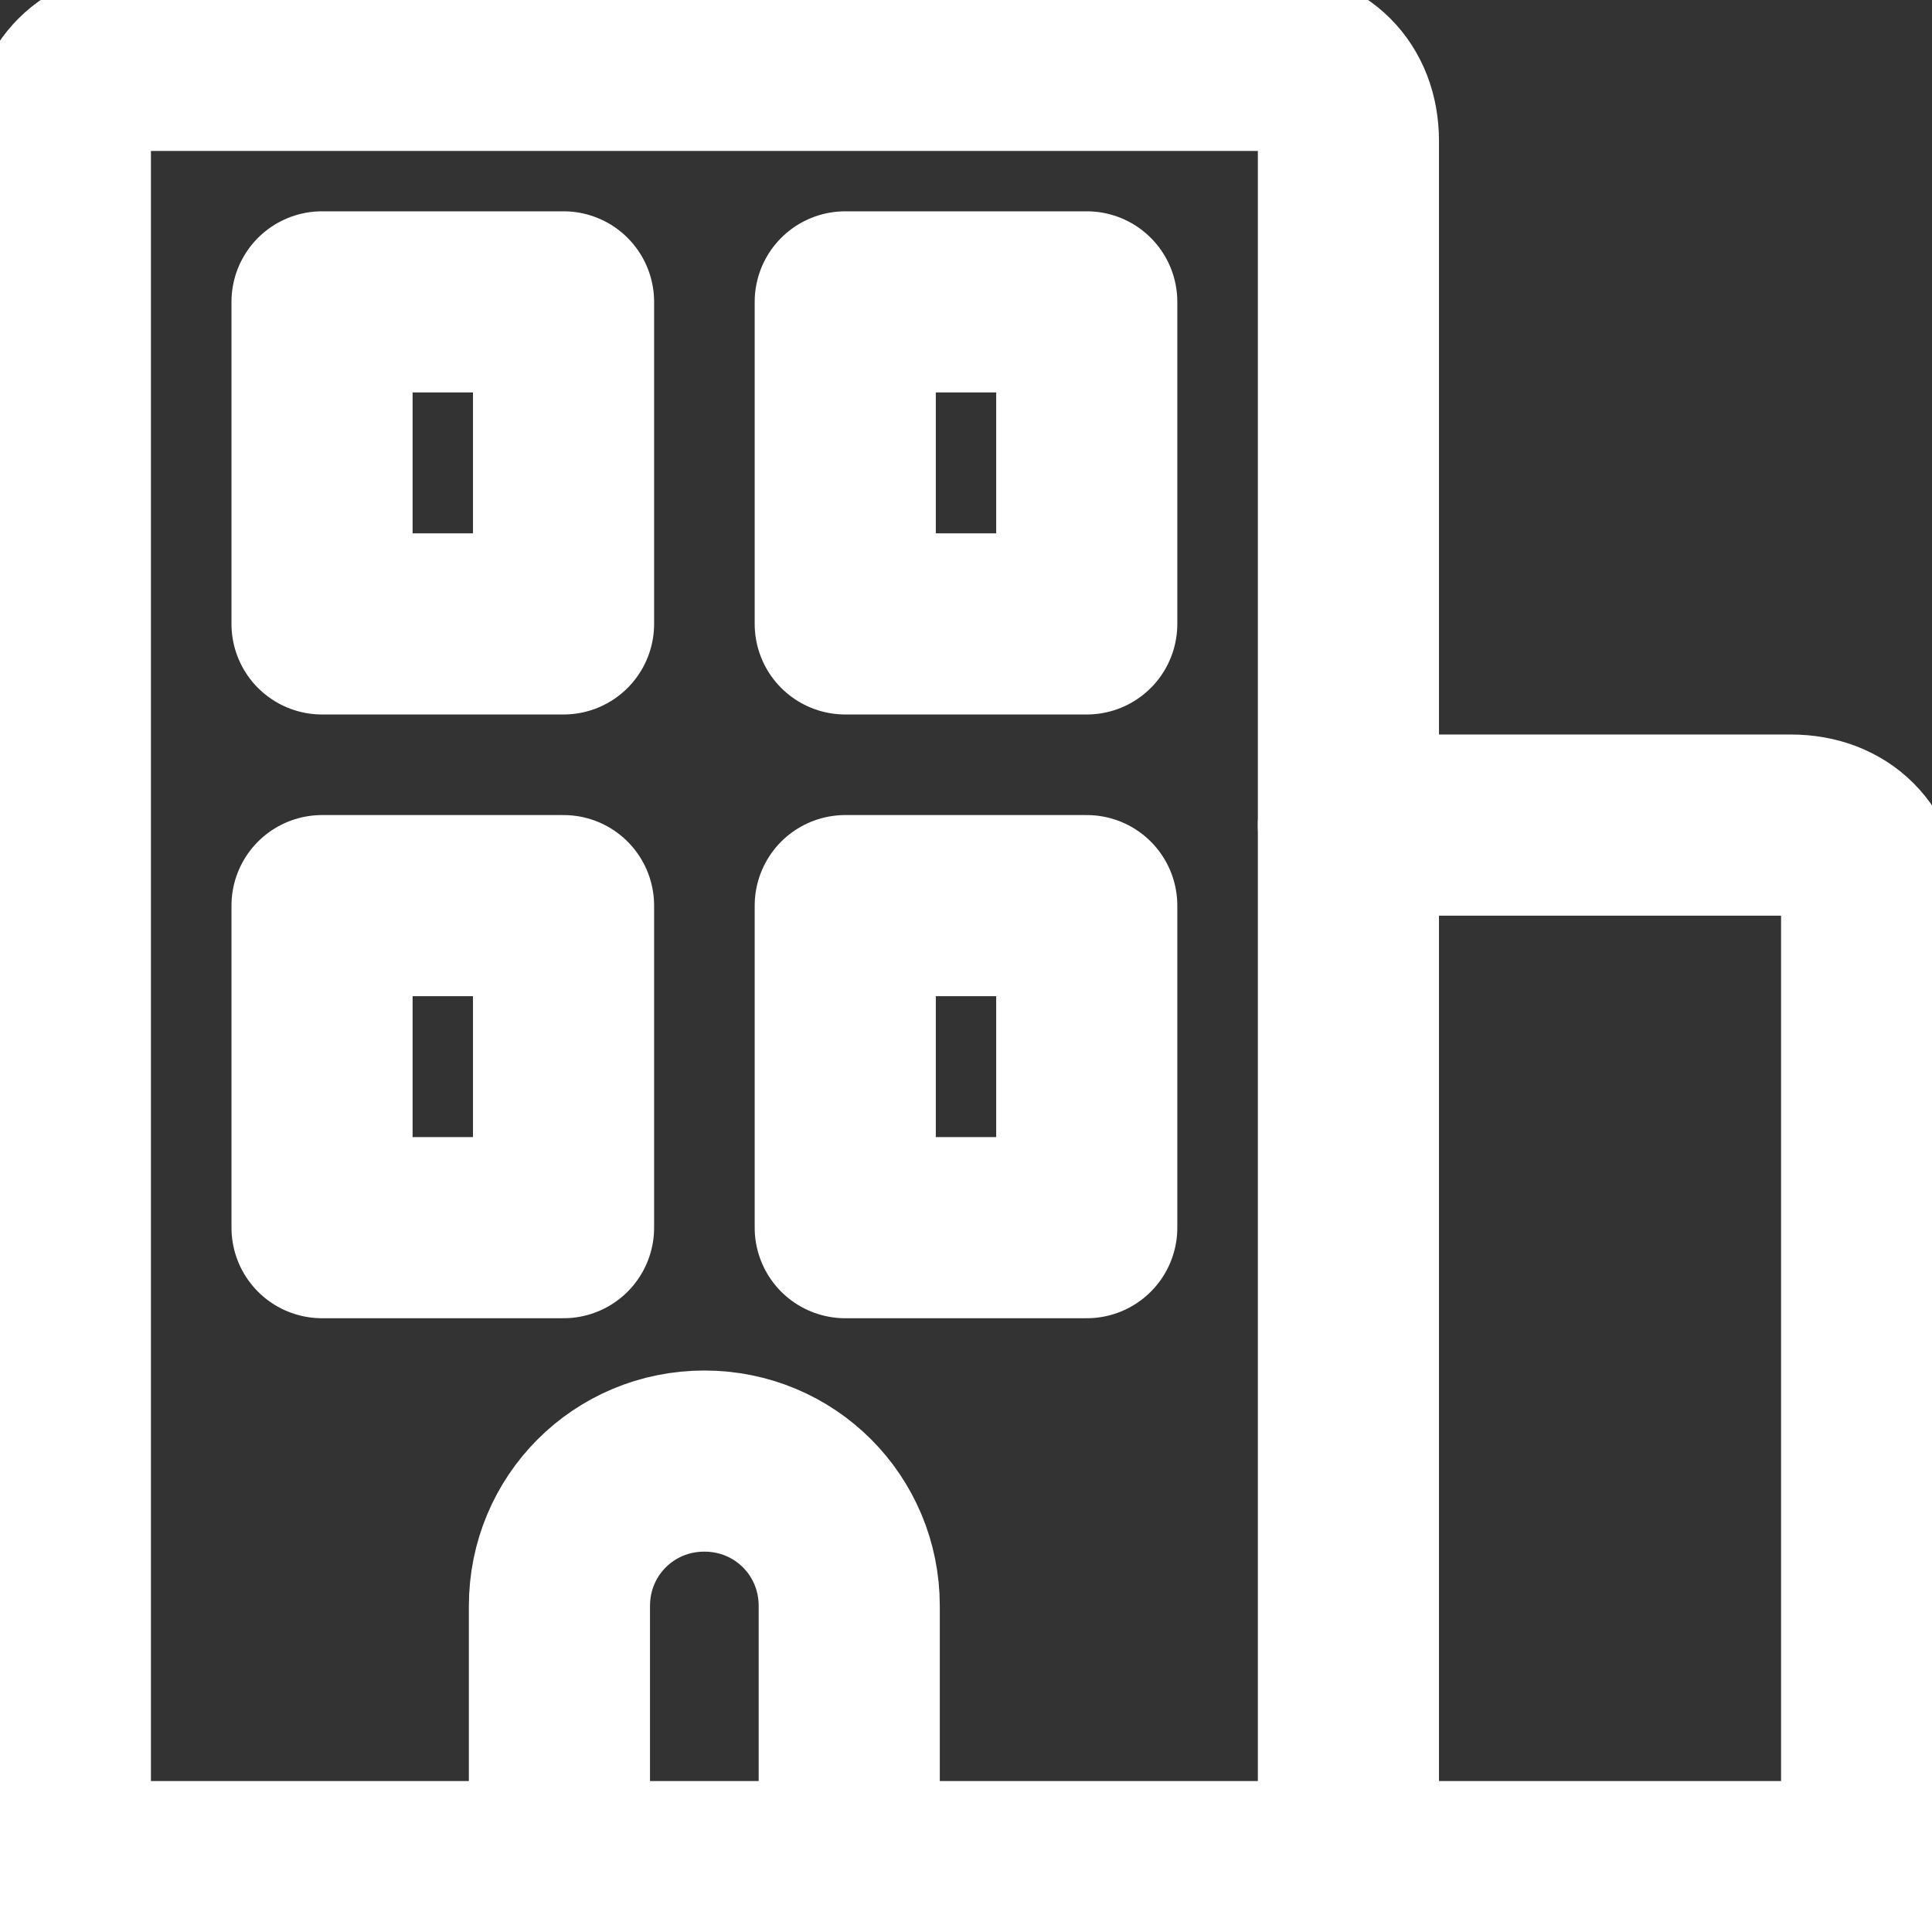
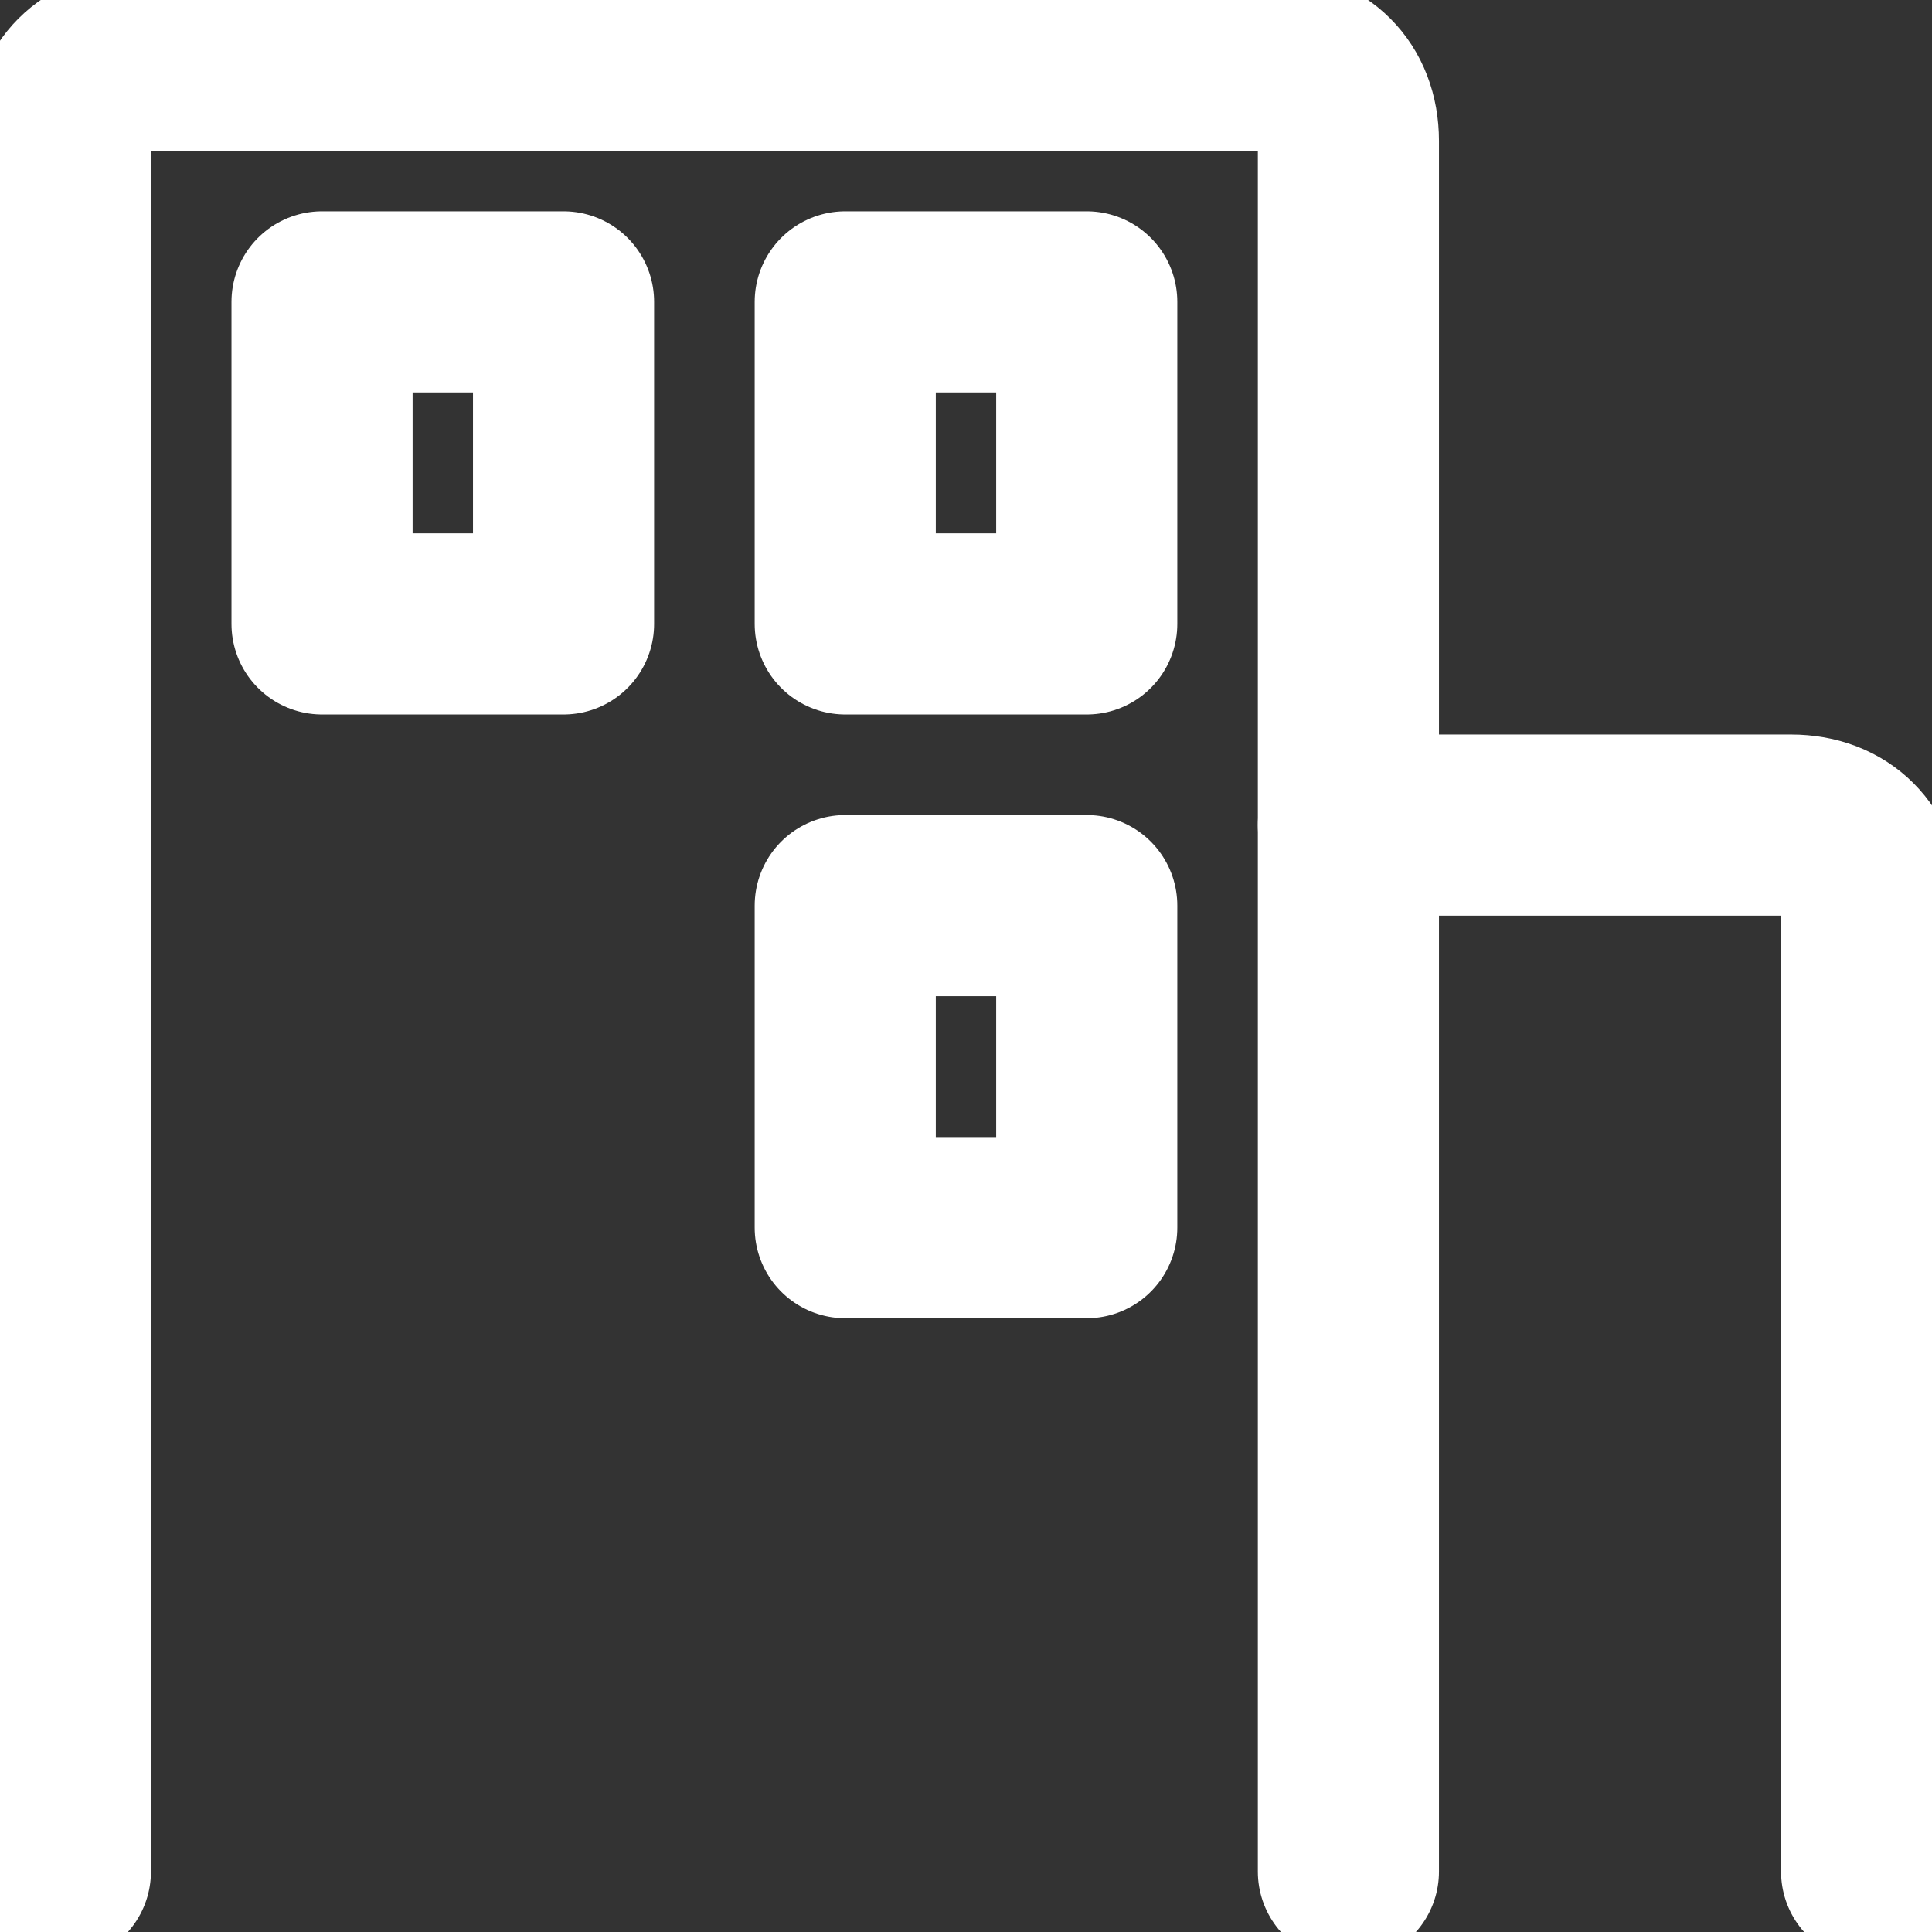
<svg xmlns="http://www.w3.org/2000/svg" width="16" height="16" viewBox="0 0 16 16" fill="none">
  <rect x="0" y="0" width="16" height="16" fill="#333333" stroke="none" />
  <g clip-path="url(#clip0_6028_2)">
-     <path d="M15.5 15.5H0.5" stroke="white" stroke-width="1.5" stroke-linecap="round" stroke-linejoin="round" />
    <path d="M0.5 15.5V1.167C0.5 0.767 0.767 0.5 1.167 0.5H10.5C10.9 0.5 11.167 0.767 11.167 1.167V15.5" stroke="white" stroke-width="1.5" stroke-linecap="round" stroke-linejoin="round" />
    <path d="M11.167 6.833H14.833C15.233 6.833 15.5 7.1 15.5 7.5V15.5" stroke="white" stroke-width="1.5" stroke-linecap="round" stroke-linejoin="round" />
    <path d="M4.667 2.5H2.667V5.167H4.667V2.5Z" stroke="white" stroke-width="1.5" stroke-linecap="round" stroke-linejoin="round" />
    <path d="M9 2.5H7V5.167H9V2.5Z" stroke="white" stroke-width="1.5" stroke-linecap="round" stroke-linejoin="round" />
-     <path d="M4.667 7.5H2.667V10.167H4.667V7.5Z" stroke="white" stroke-width="1.5" stroke-linecap="round" stroke-linejoin="round" />
    <path d="M9 7.5H7V10.167H9V7.5Z" stroke="white" stroke-width="1.5" stroke-linecap="round" stroke-linejoin="round" />
-     <path d="M4.633 15.5V13.3C4.633 12.633 5.167 12.1 5.833 12.1C6.5 12.1 7.033 12.633 7.033 13.3V15.5" stroke="white" stroke-width="1.5" stroke-linecap="round" stroke-linejoin="round" />
  </g>
  <defs>
    <clipPath id="clip0_6028_2">
      <rect width="16" height="16" fill="white" />
    </clipPath>
  </defs>
</svg>